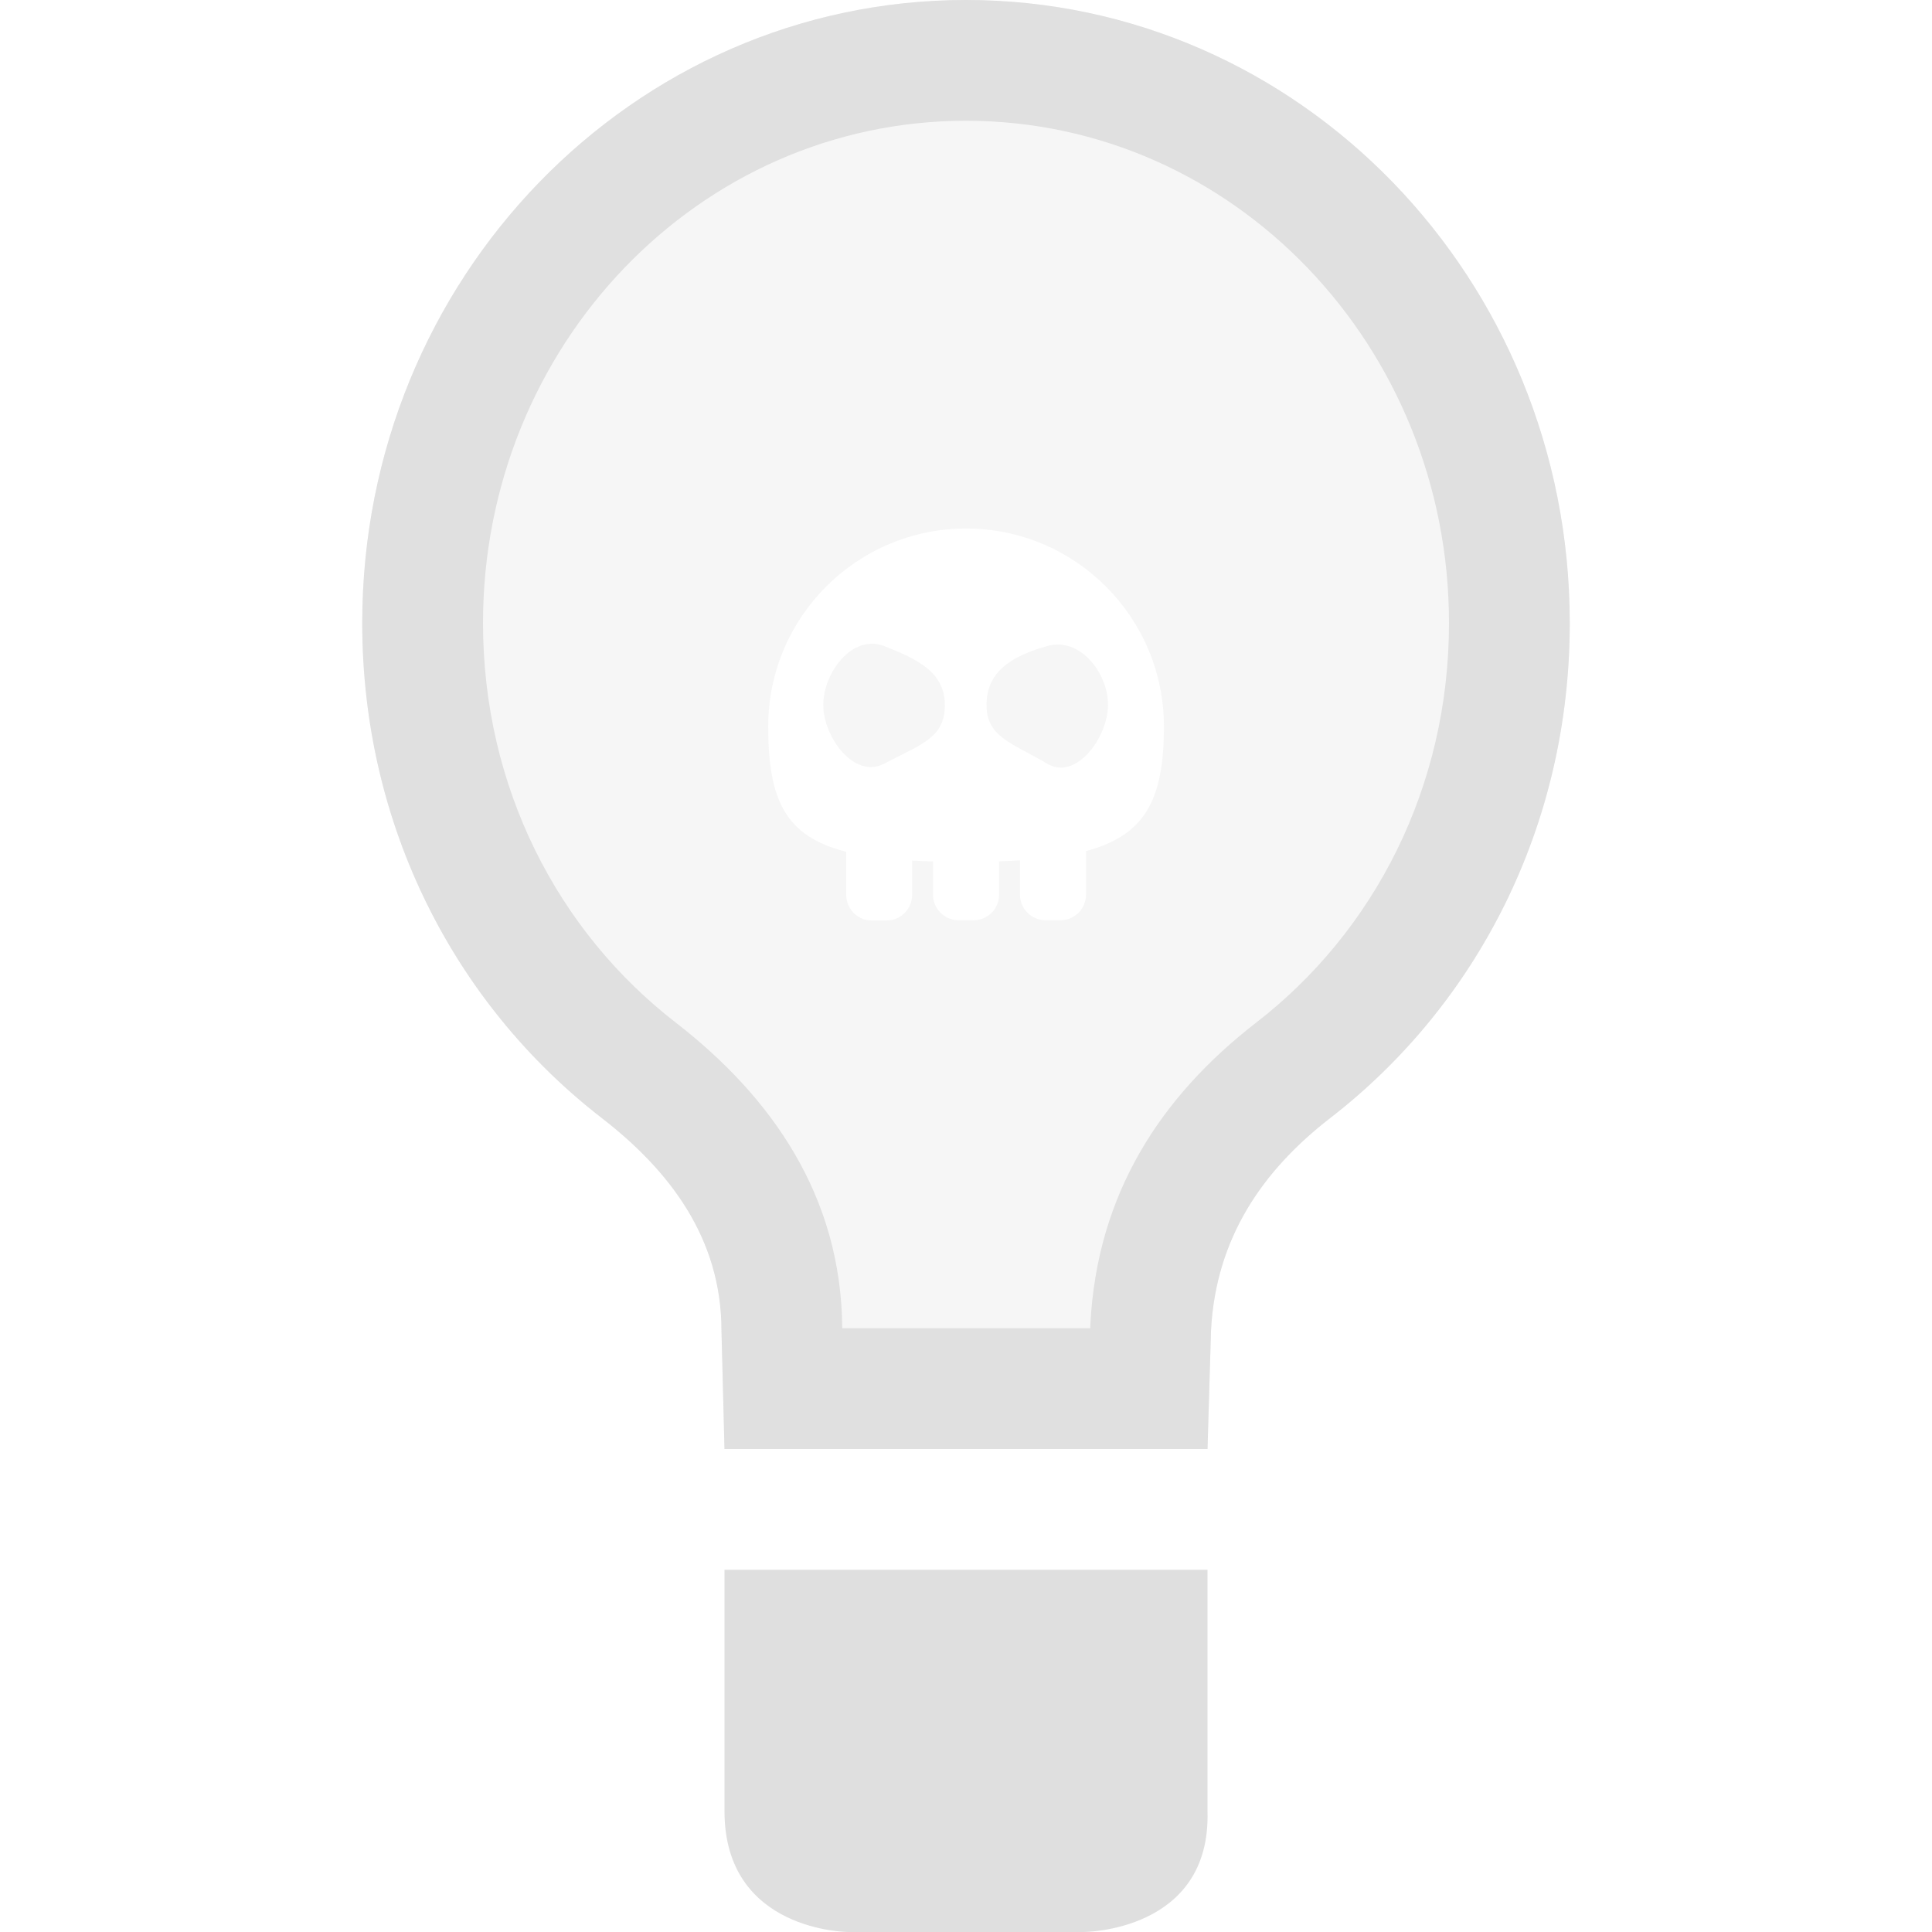
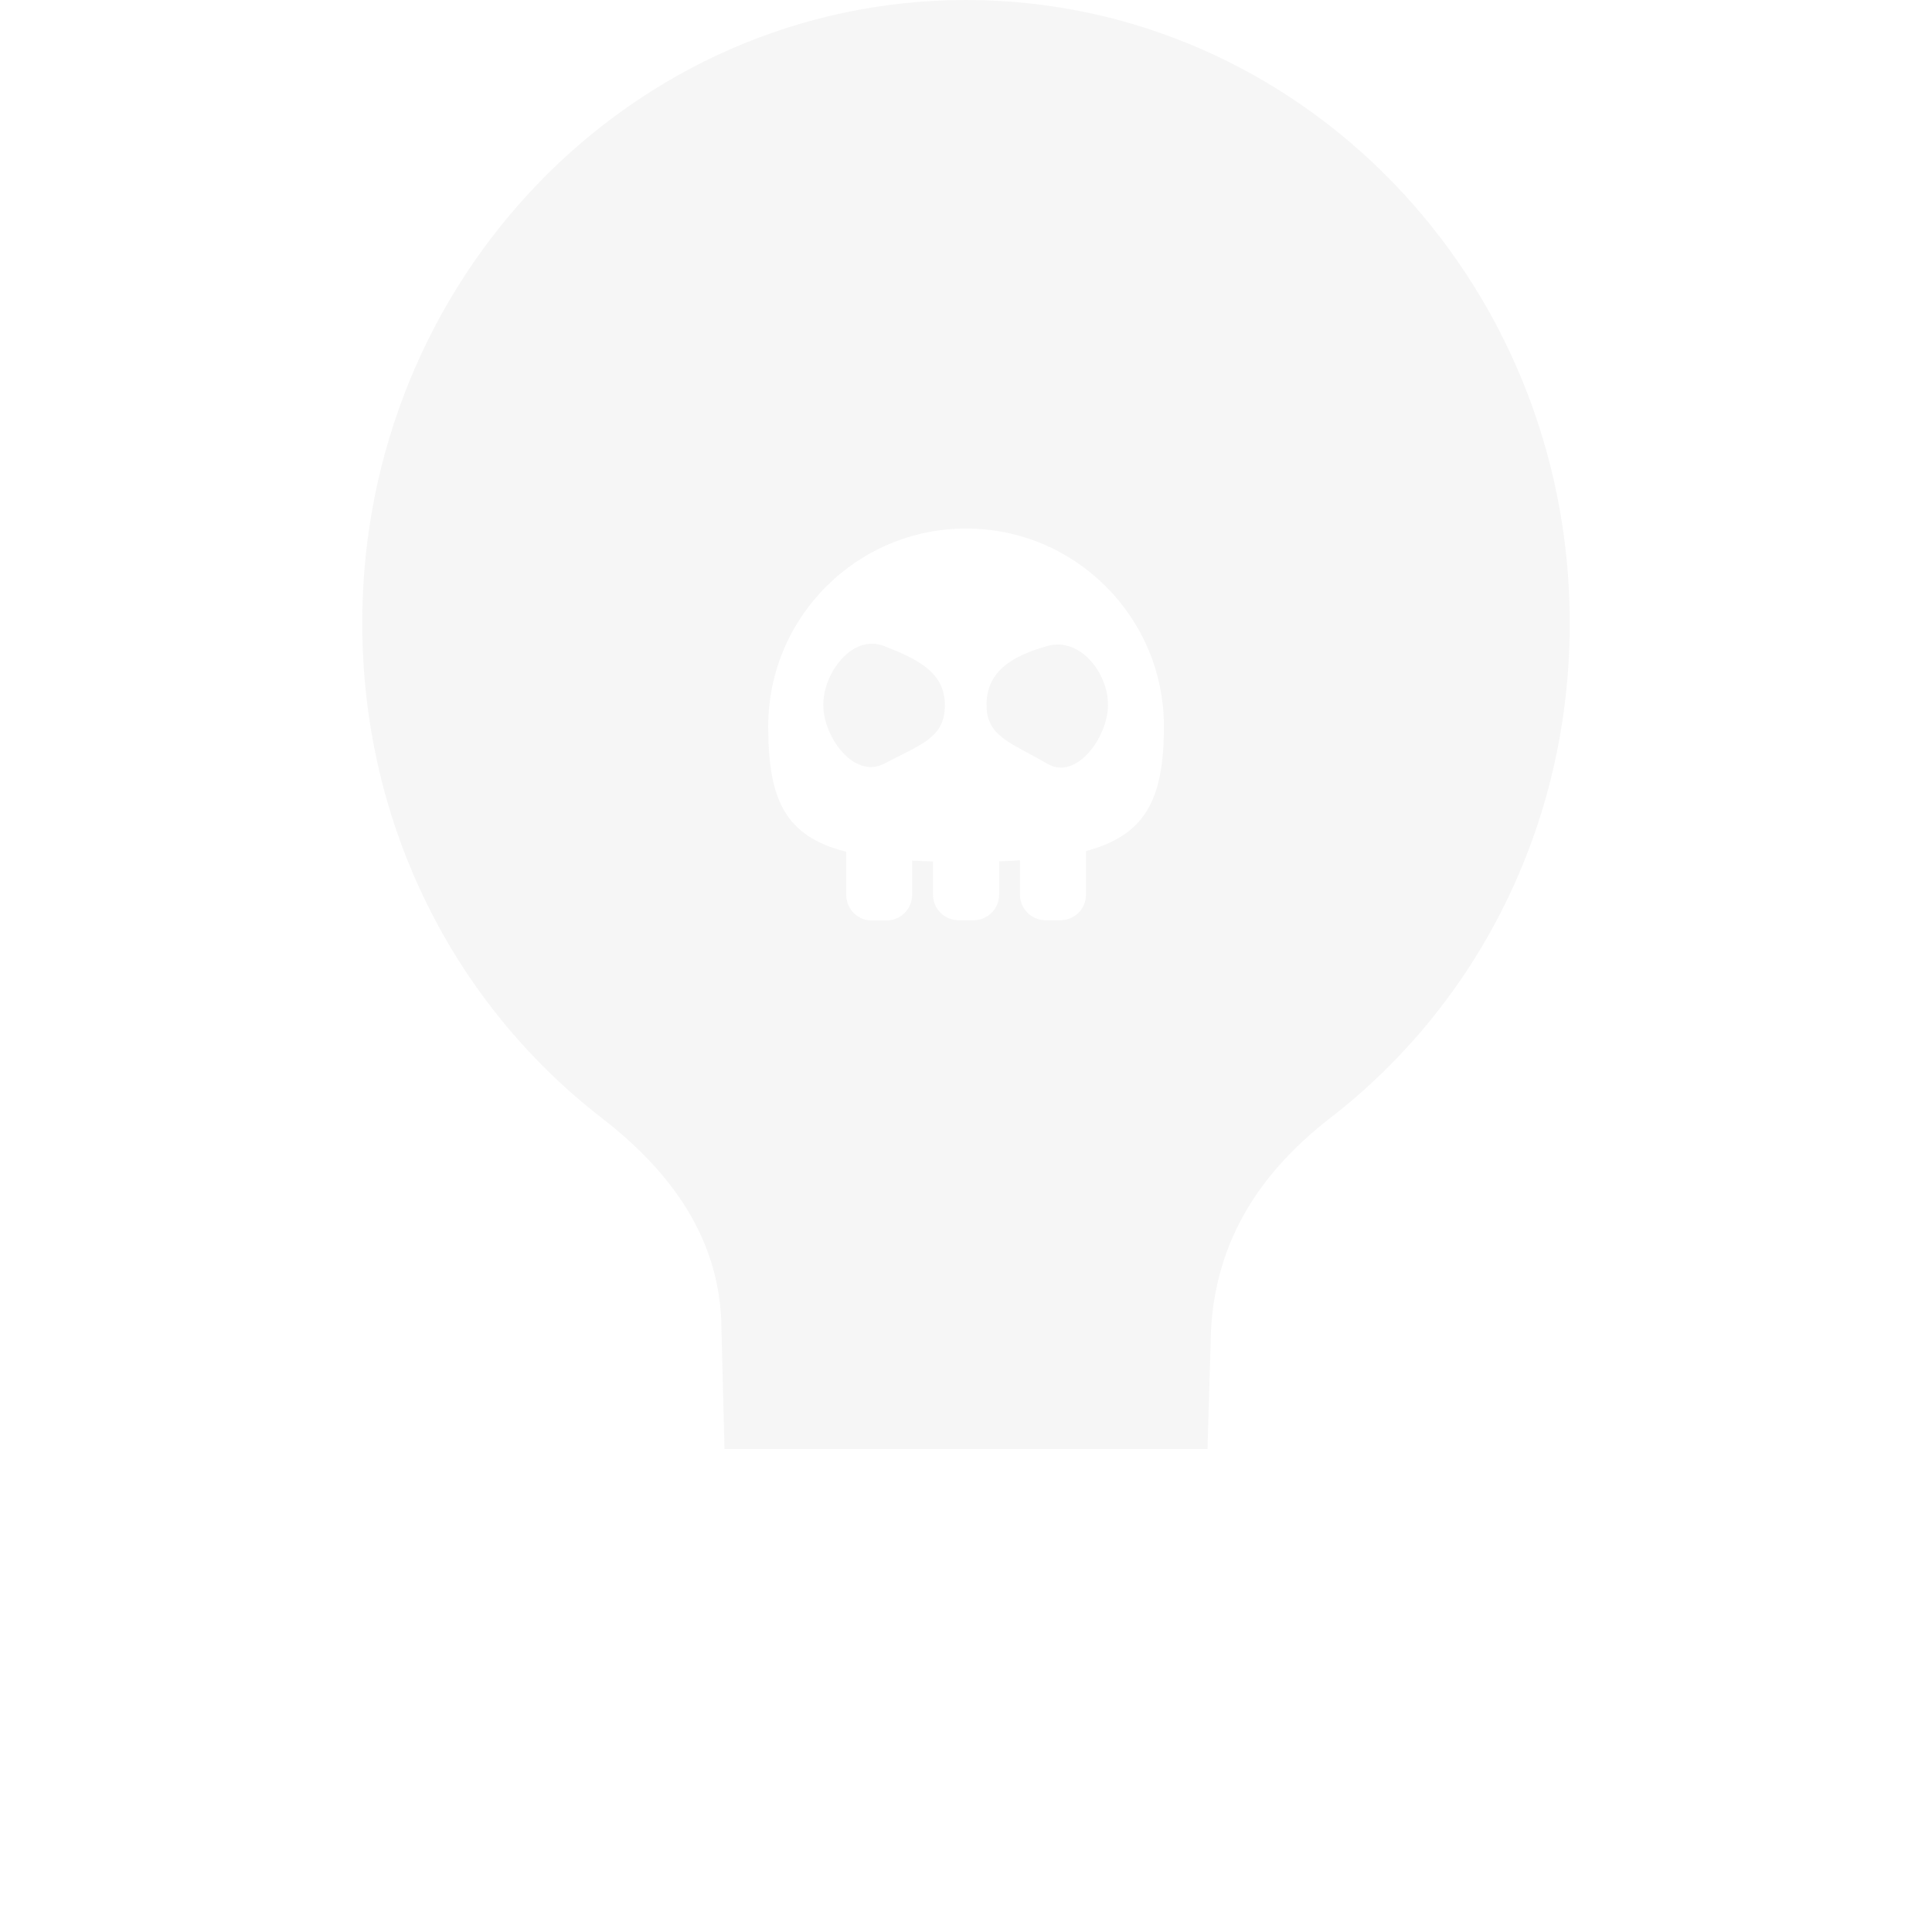
<svg xmlns="http://www.w3.org/2000/svg" clip-rule="evenodd" fill-rule="evenodd" stroke-linejoin="round" stroke-miterlimit="2" viewBox="0 0 16 16">
  <g fill="#dfdfdf">
-     <path d="m6 13v2c0 1 1.027 1 1.027 1h1.946s1.056 0 1.027-1v-2zm2-13c-2.762 0-5 2.31-5 5.16 0 1.68.769 3.16 1.985 4.1.555.43.99.99.99 1.76l.025.98h4l.029-.98c.039-.77.431-1.33.986-1.76 1.216-.94 1.985-2.42 1.985-4.1 0-2.85-2.238-5.16-5-5.16zm1.029 11 .001-.031c.055-1.088.588-1.892 1.373-2.5.981-.758 1.597-1.954 1.597-3.309 0-2.289-1.782-4.16-4-4.16-2.219 0-4 1.871-4 4.16 0 1.355.616 2.551 1.598 3.31.791.613 1.37 1.435 1.377 2.53v-.005.005z" />
    <path d="m8 0c-2.762 0-5 2.31-5 5.16 0 1.68.769 3.16 1.985 4.1.555.43.99.99.99 1.76l.025.98h4l.029-.98c.039-.77.431-1.33.986-1.76 1.216-.94 1.985-2.42 1.985-4.1 0-2.85-2.238-5.16-5-5.16zm-.657 7.623c.116 0 .211-.096.211-.213v-.283c.055.004.114.005.173.007v.276c0 .116.095.211.212.211h.123c.118 0 .212-.095.212-.211v-.277c.06-.002.117-.004.173-.008v.284c0 .117.095.212.212.212h.123c.117 0 .212-.095.212-.212v-.361c.492-.131.645-.428.645-1.032 0-.904-.734-1.639-1.638-1.639-.905 0-1.639.735-1.639 1.639 0 .613.144.911.646 1.038v.356c0 .117.094.213.211.213zm1.33-2.273c.267-.077.503.218.503.488 0 .268-.264.629-.503.487-.293-.174-.503-.219-.503-.487 0-.27.196-.401.503-.488zm-1.352 0c.278.108.504.218.504.488 0 .268-.182.32-.504.487-.246.128-.503-.219-.503-.487 0-.27.244-.589.503-.488z" fill-opacity=".3" />
  </g>
</svg>